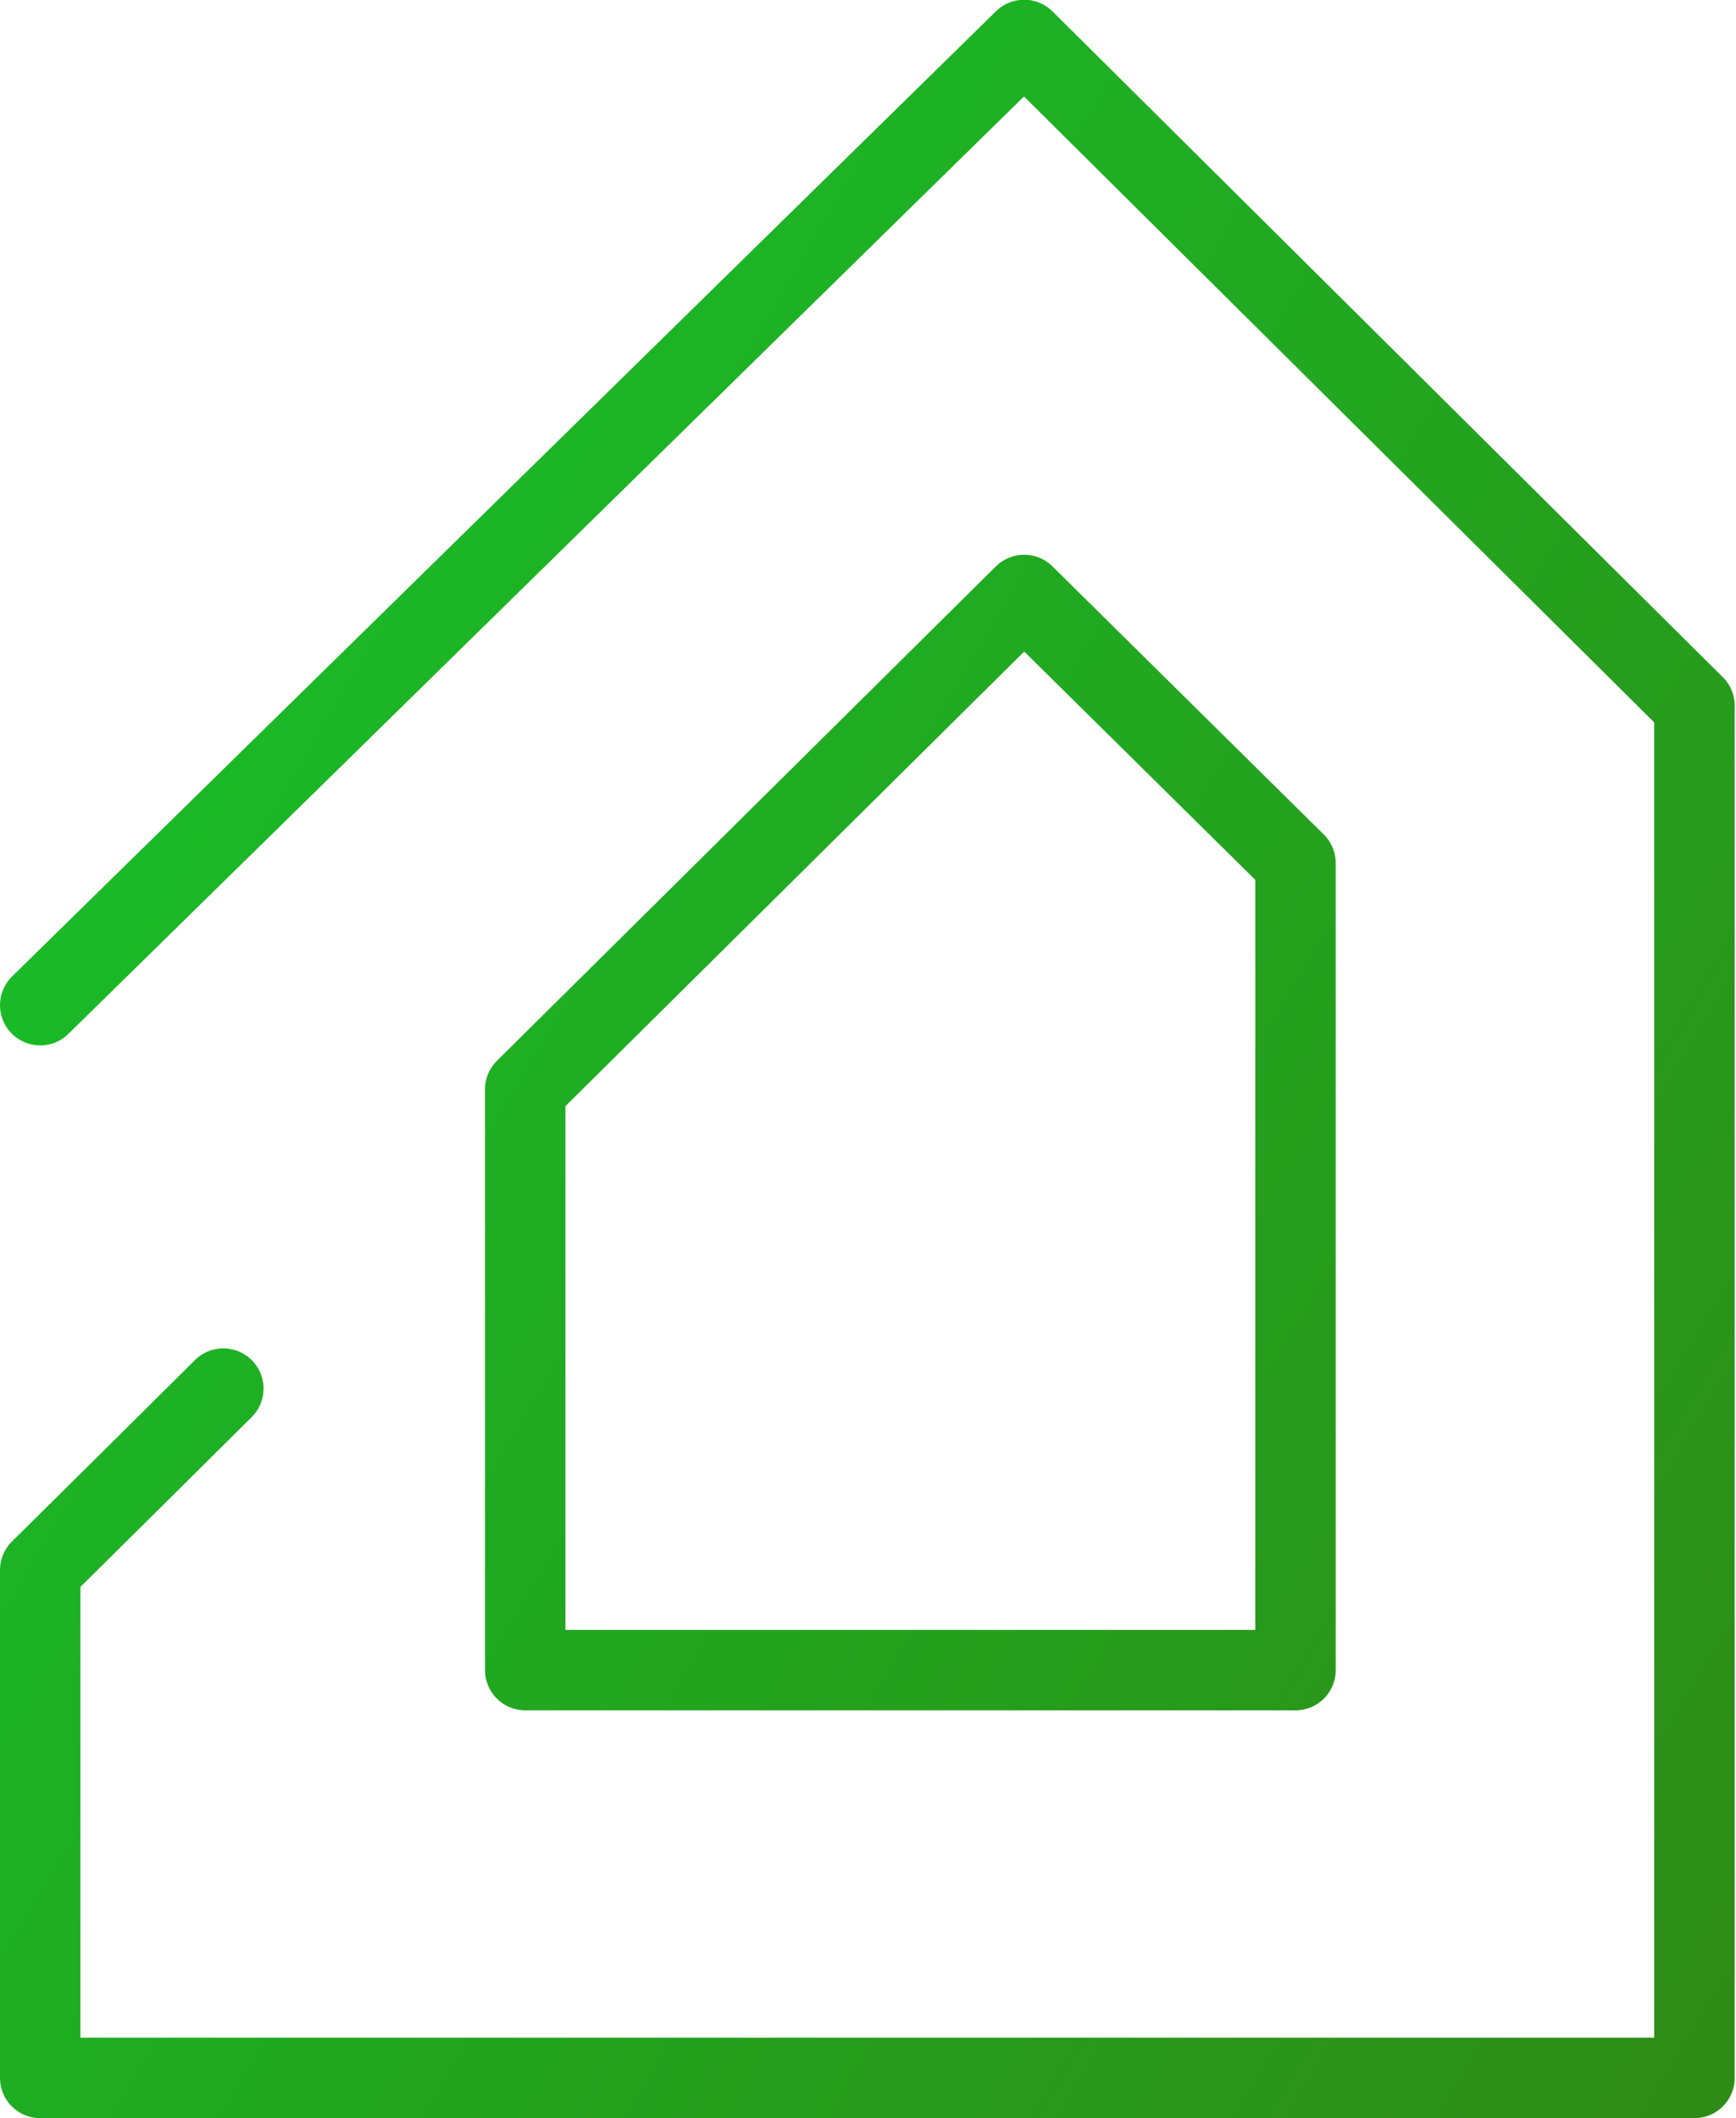
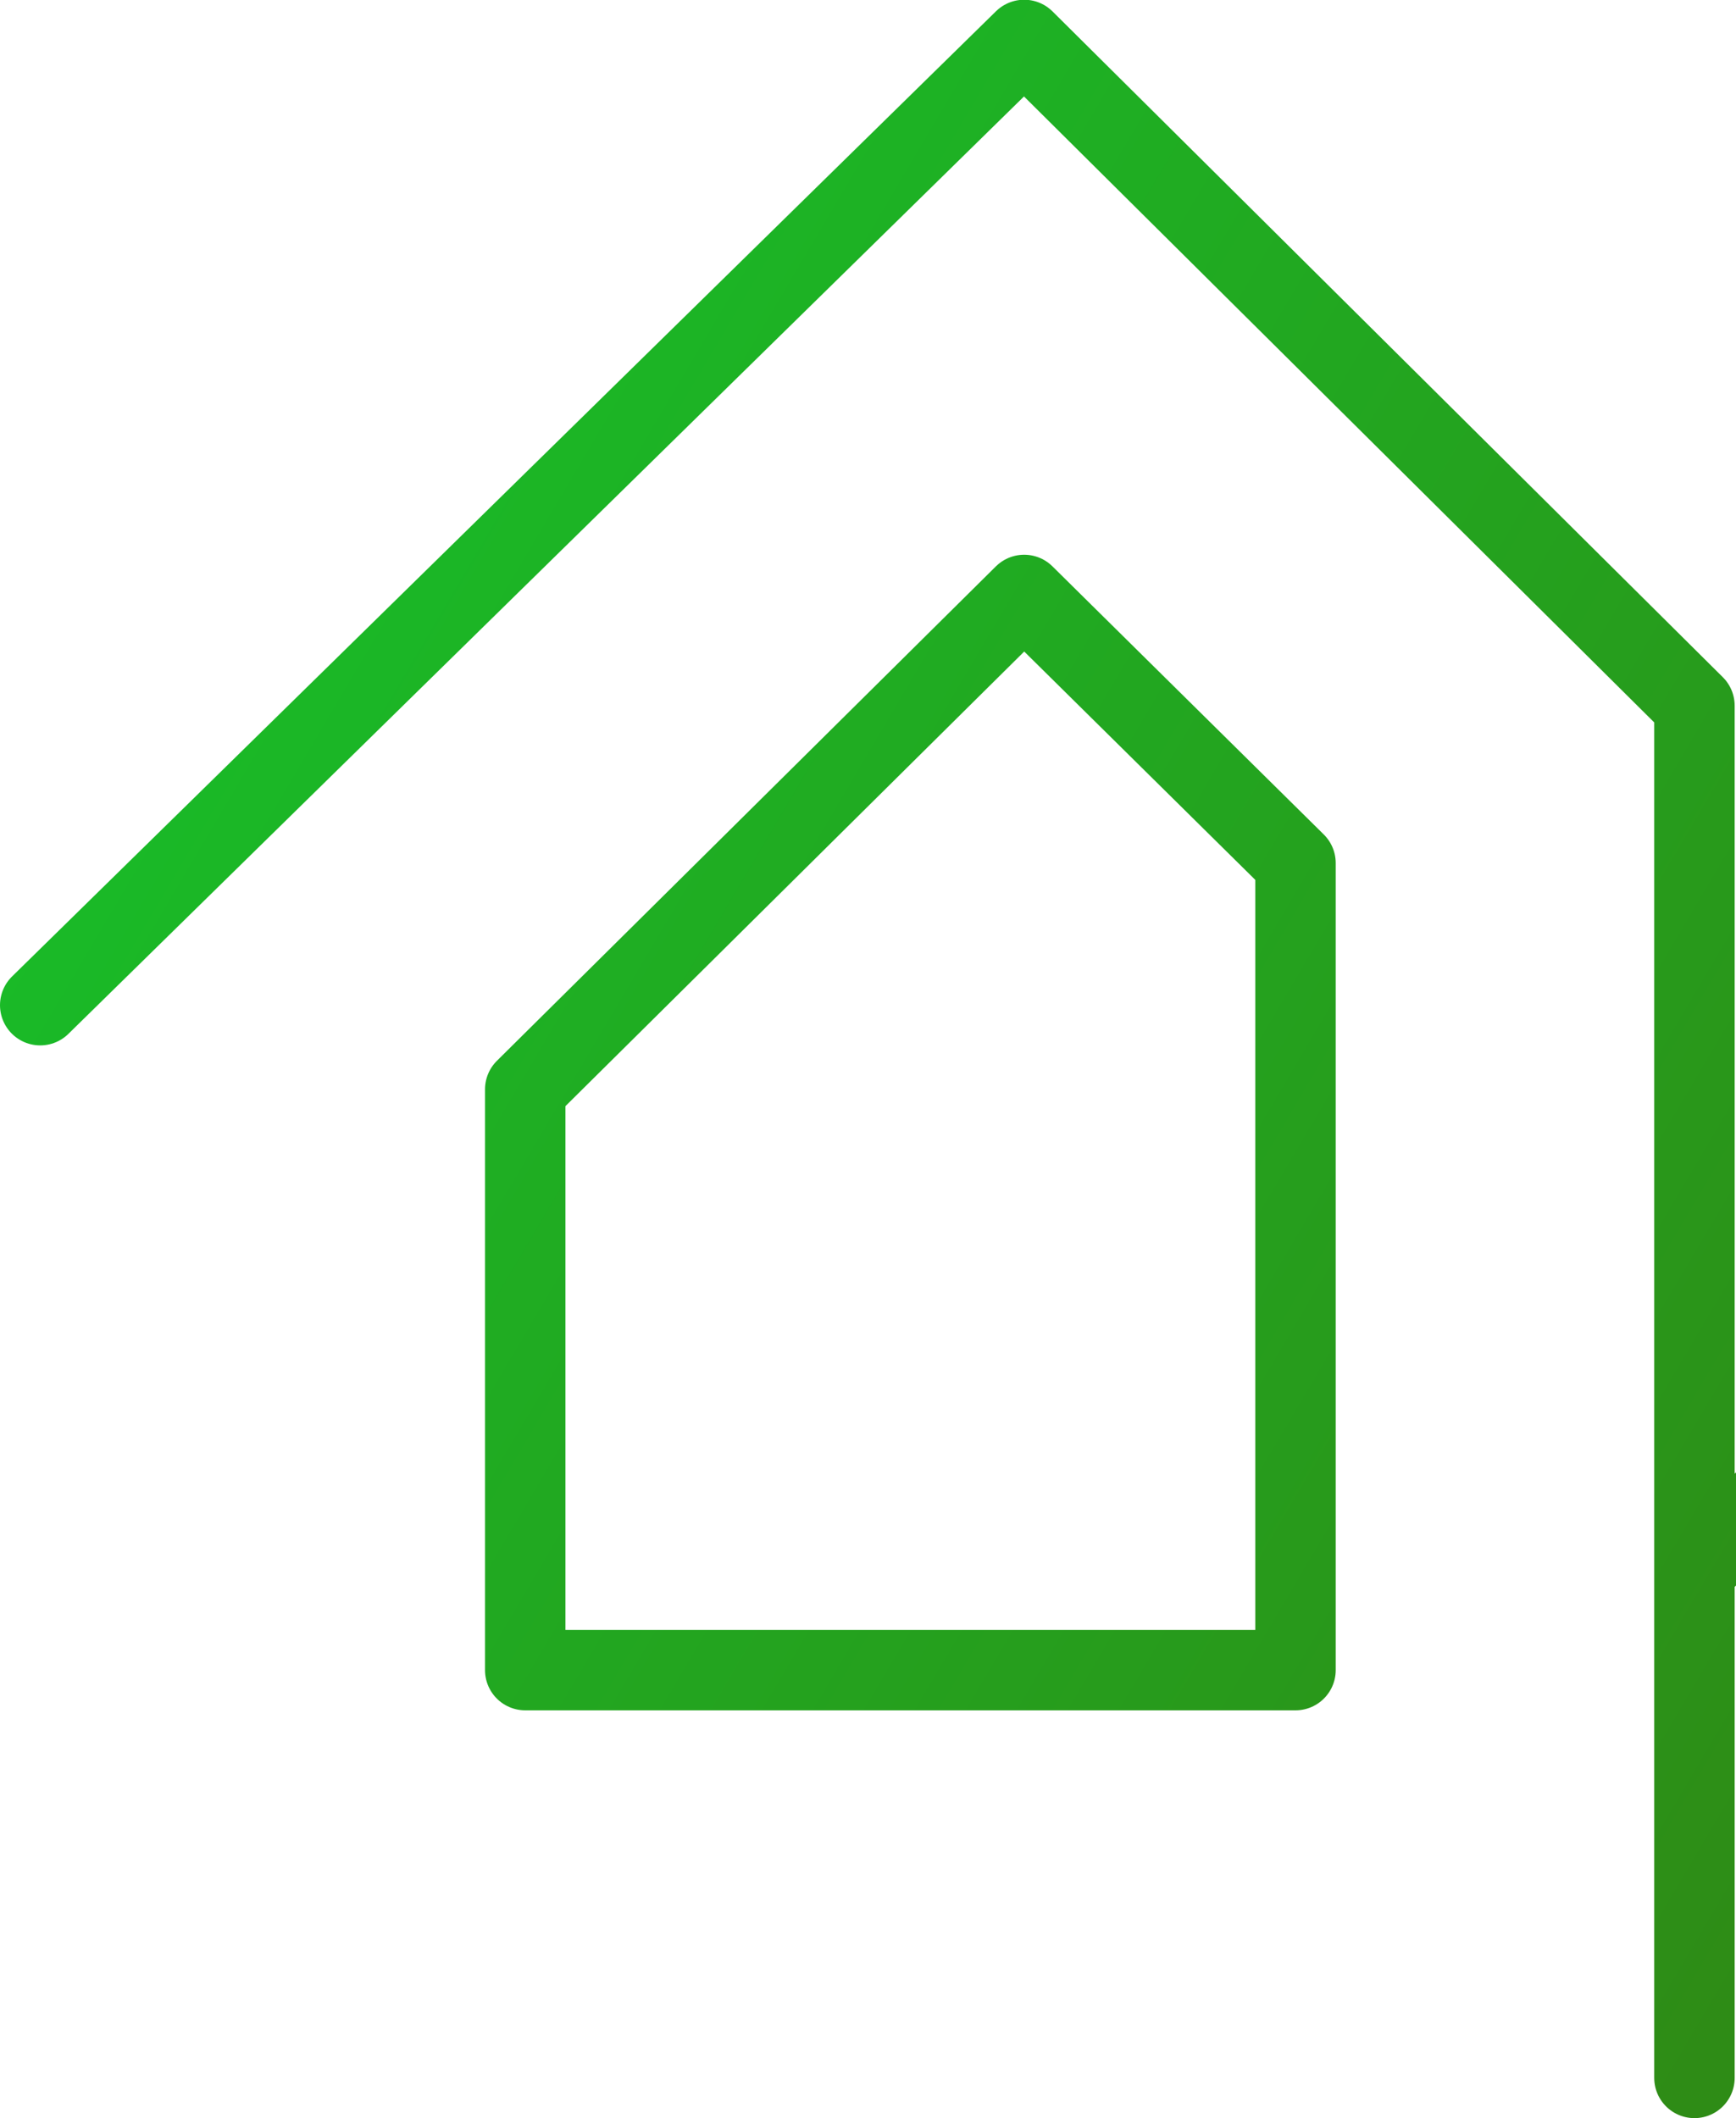
<svg xmlns="http://www.w3.org/2000/svg" viewBox="0 0 64.75 79">
  <defs>
    <style>.cls-1{fill:none;stroke-linecap:round;stroke-linejoin:round;stroke-width:3px;stroke:url(#Безымянный_градиент_12);}</style>
    <linearGradient id="Безымянный_градиент_12" x1="-10.39" y1="126.26" x2="68.54" y2="79.64" gradientTransform="matrix(1, 0, 0, -1, 0, 147.9)" gradientUnits="userSpaceOnUse">
      <stop offset="0" stop-color="#15c42b" />
      <stop offset="1" stop-color="#2e8c16" />
    </linearGradient>
  </defs>
  <g id="Слой_2" data-name="Слой 2">
    <g id="Слой_1-2" data-name="Слой 1">
-       <path class="cls-1" d="M1.5,37.49l36.7-36,25,24.83V77.5H1.5V58.56c3.23-3.2,3.38-3.34,6.83-6.77M38.2,22.19l10.12,10v30.1H19.59V40.63Z" />
+       <path class="cls-1" d="M1.5,37.49l36.7-36,25,24.83V77.5V58.56c3.23-3.2,3.38-3.34,6.83-6.77M38.2,22.19l10.12,10v30.1H19.59V40.63Z" />
    </g>
  </g>
</svg>